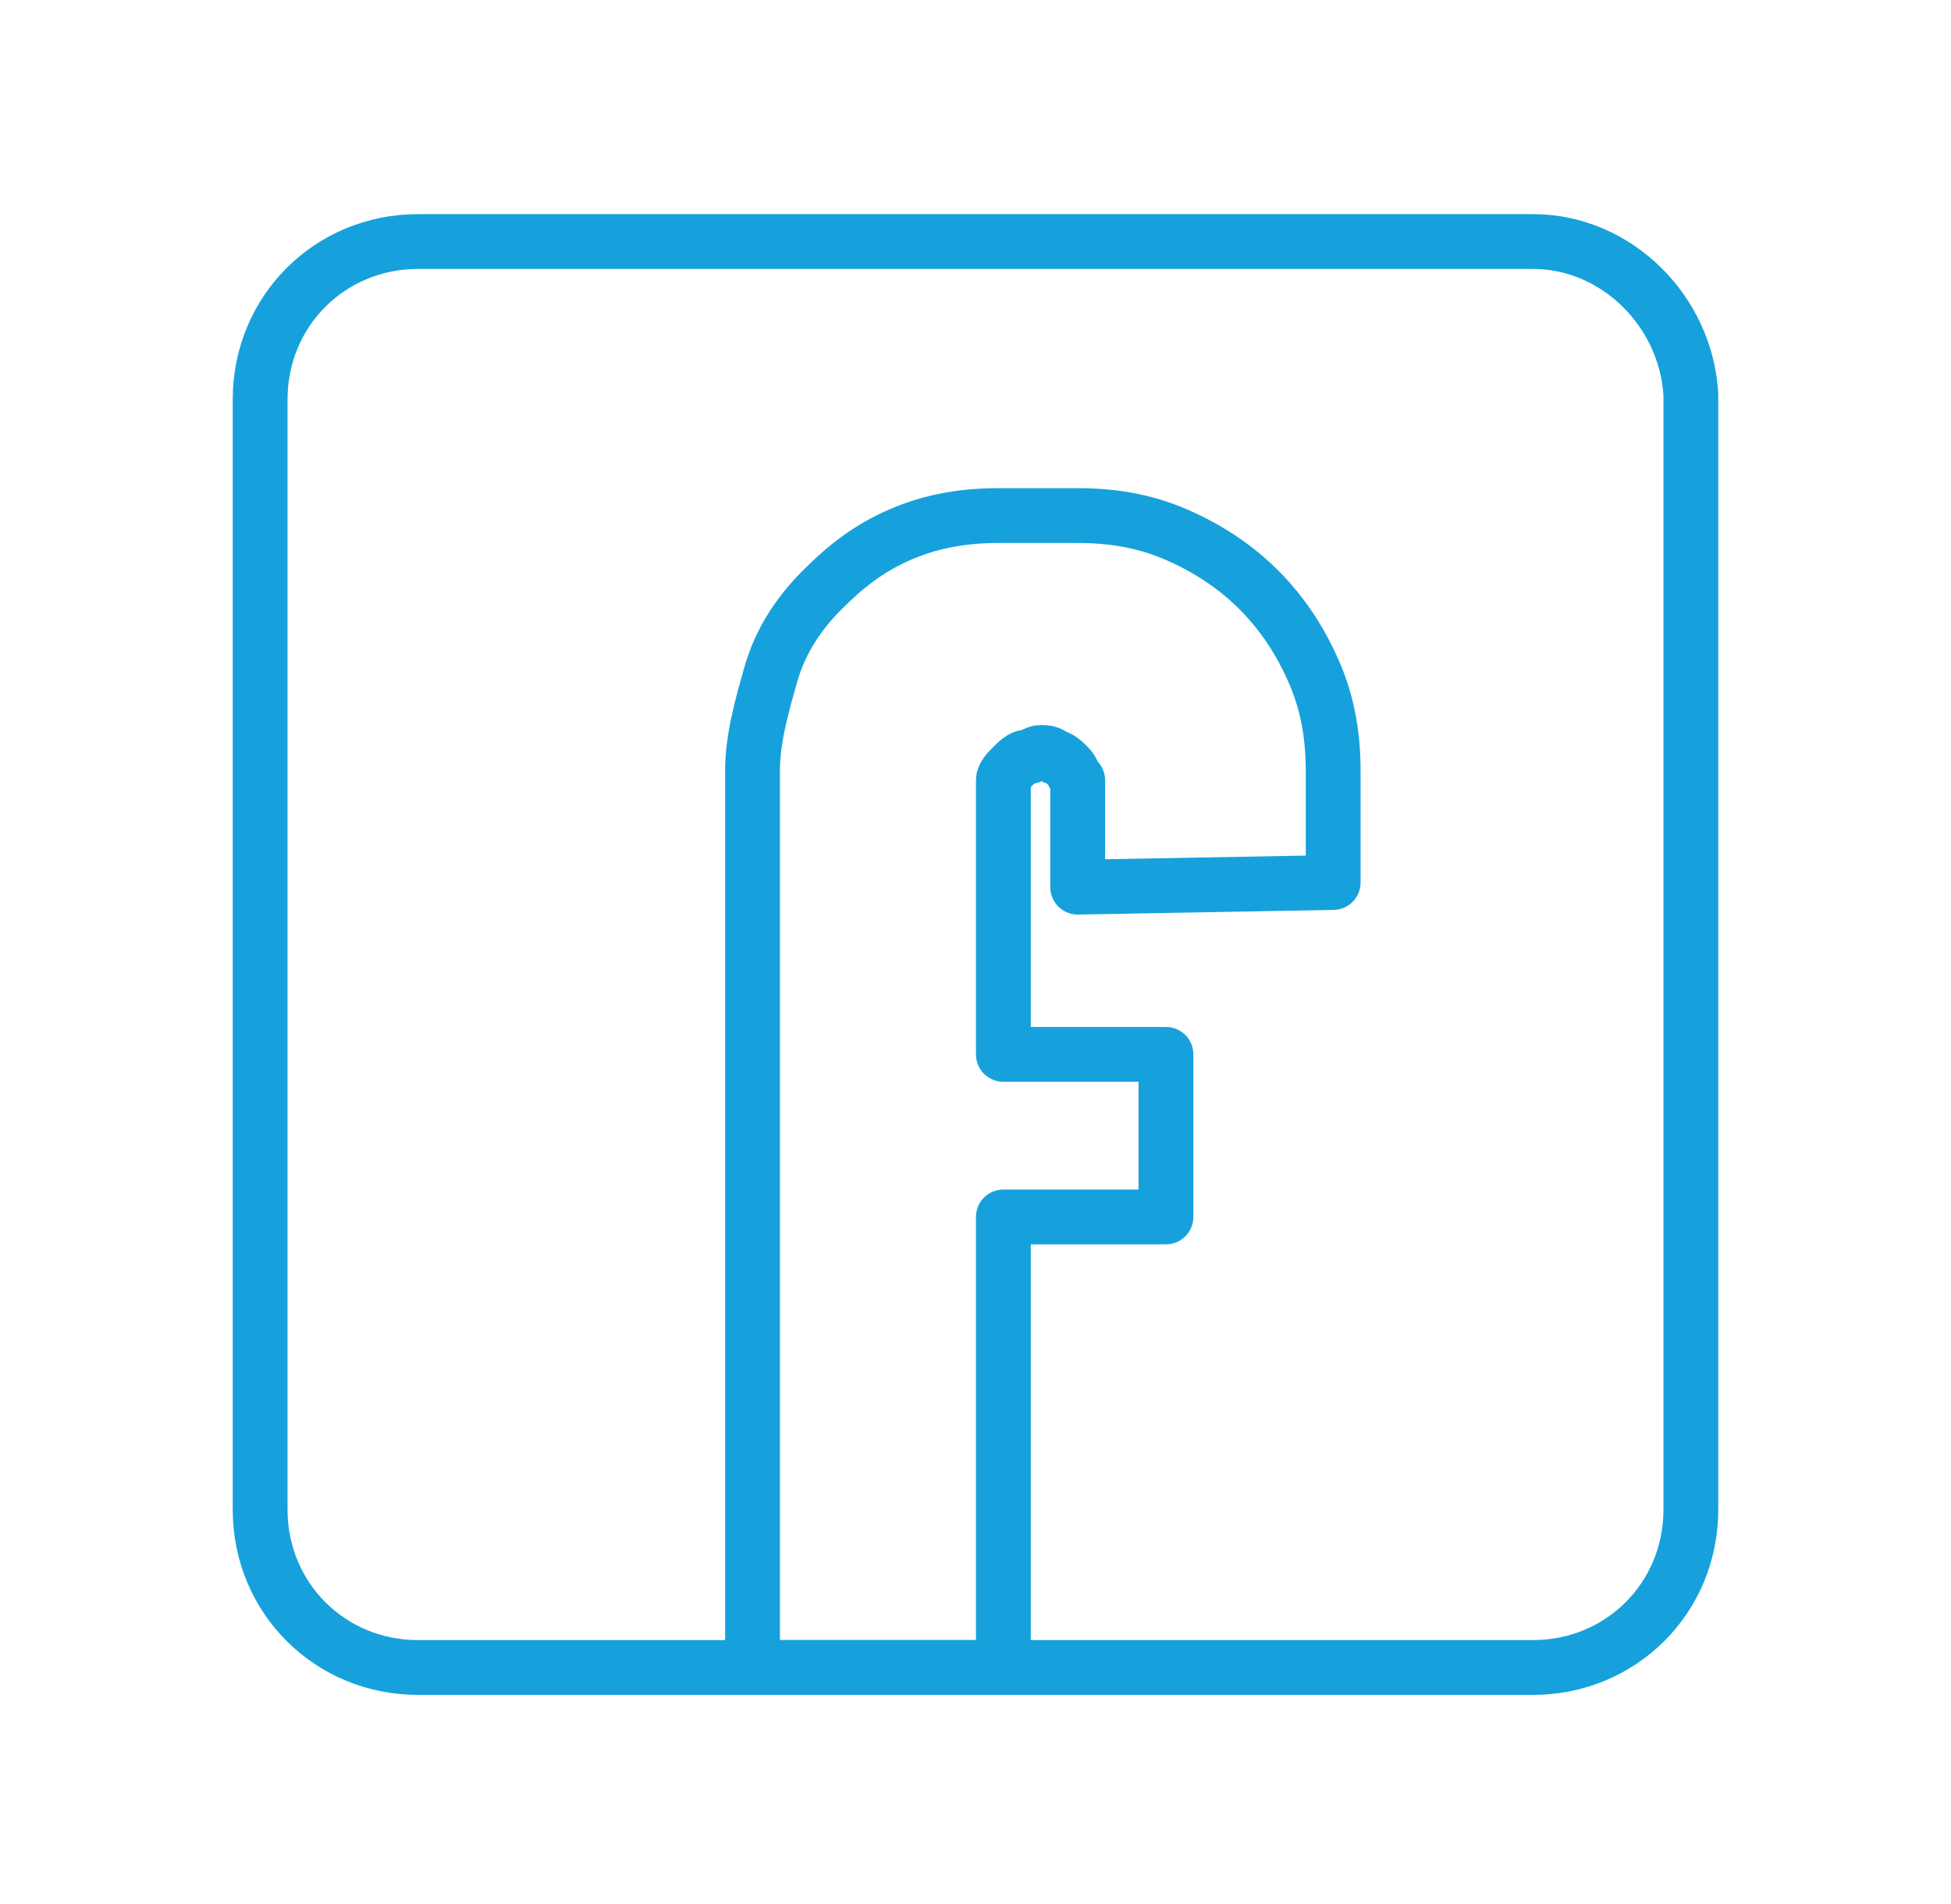
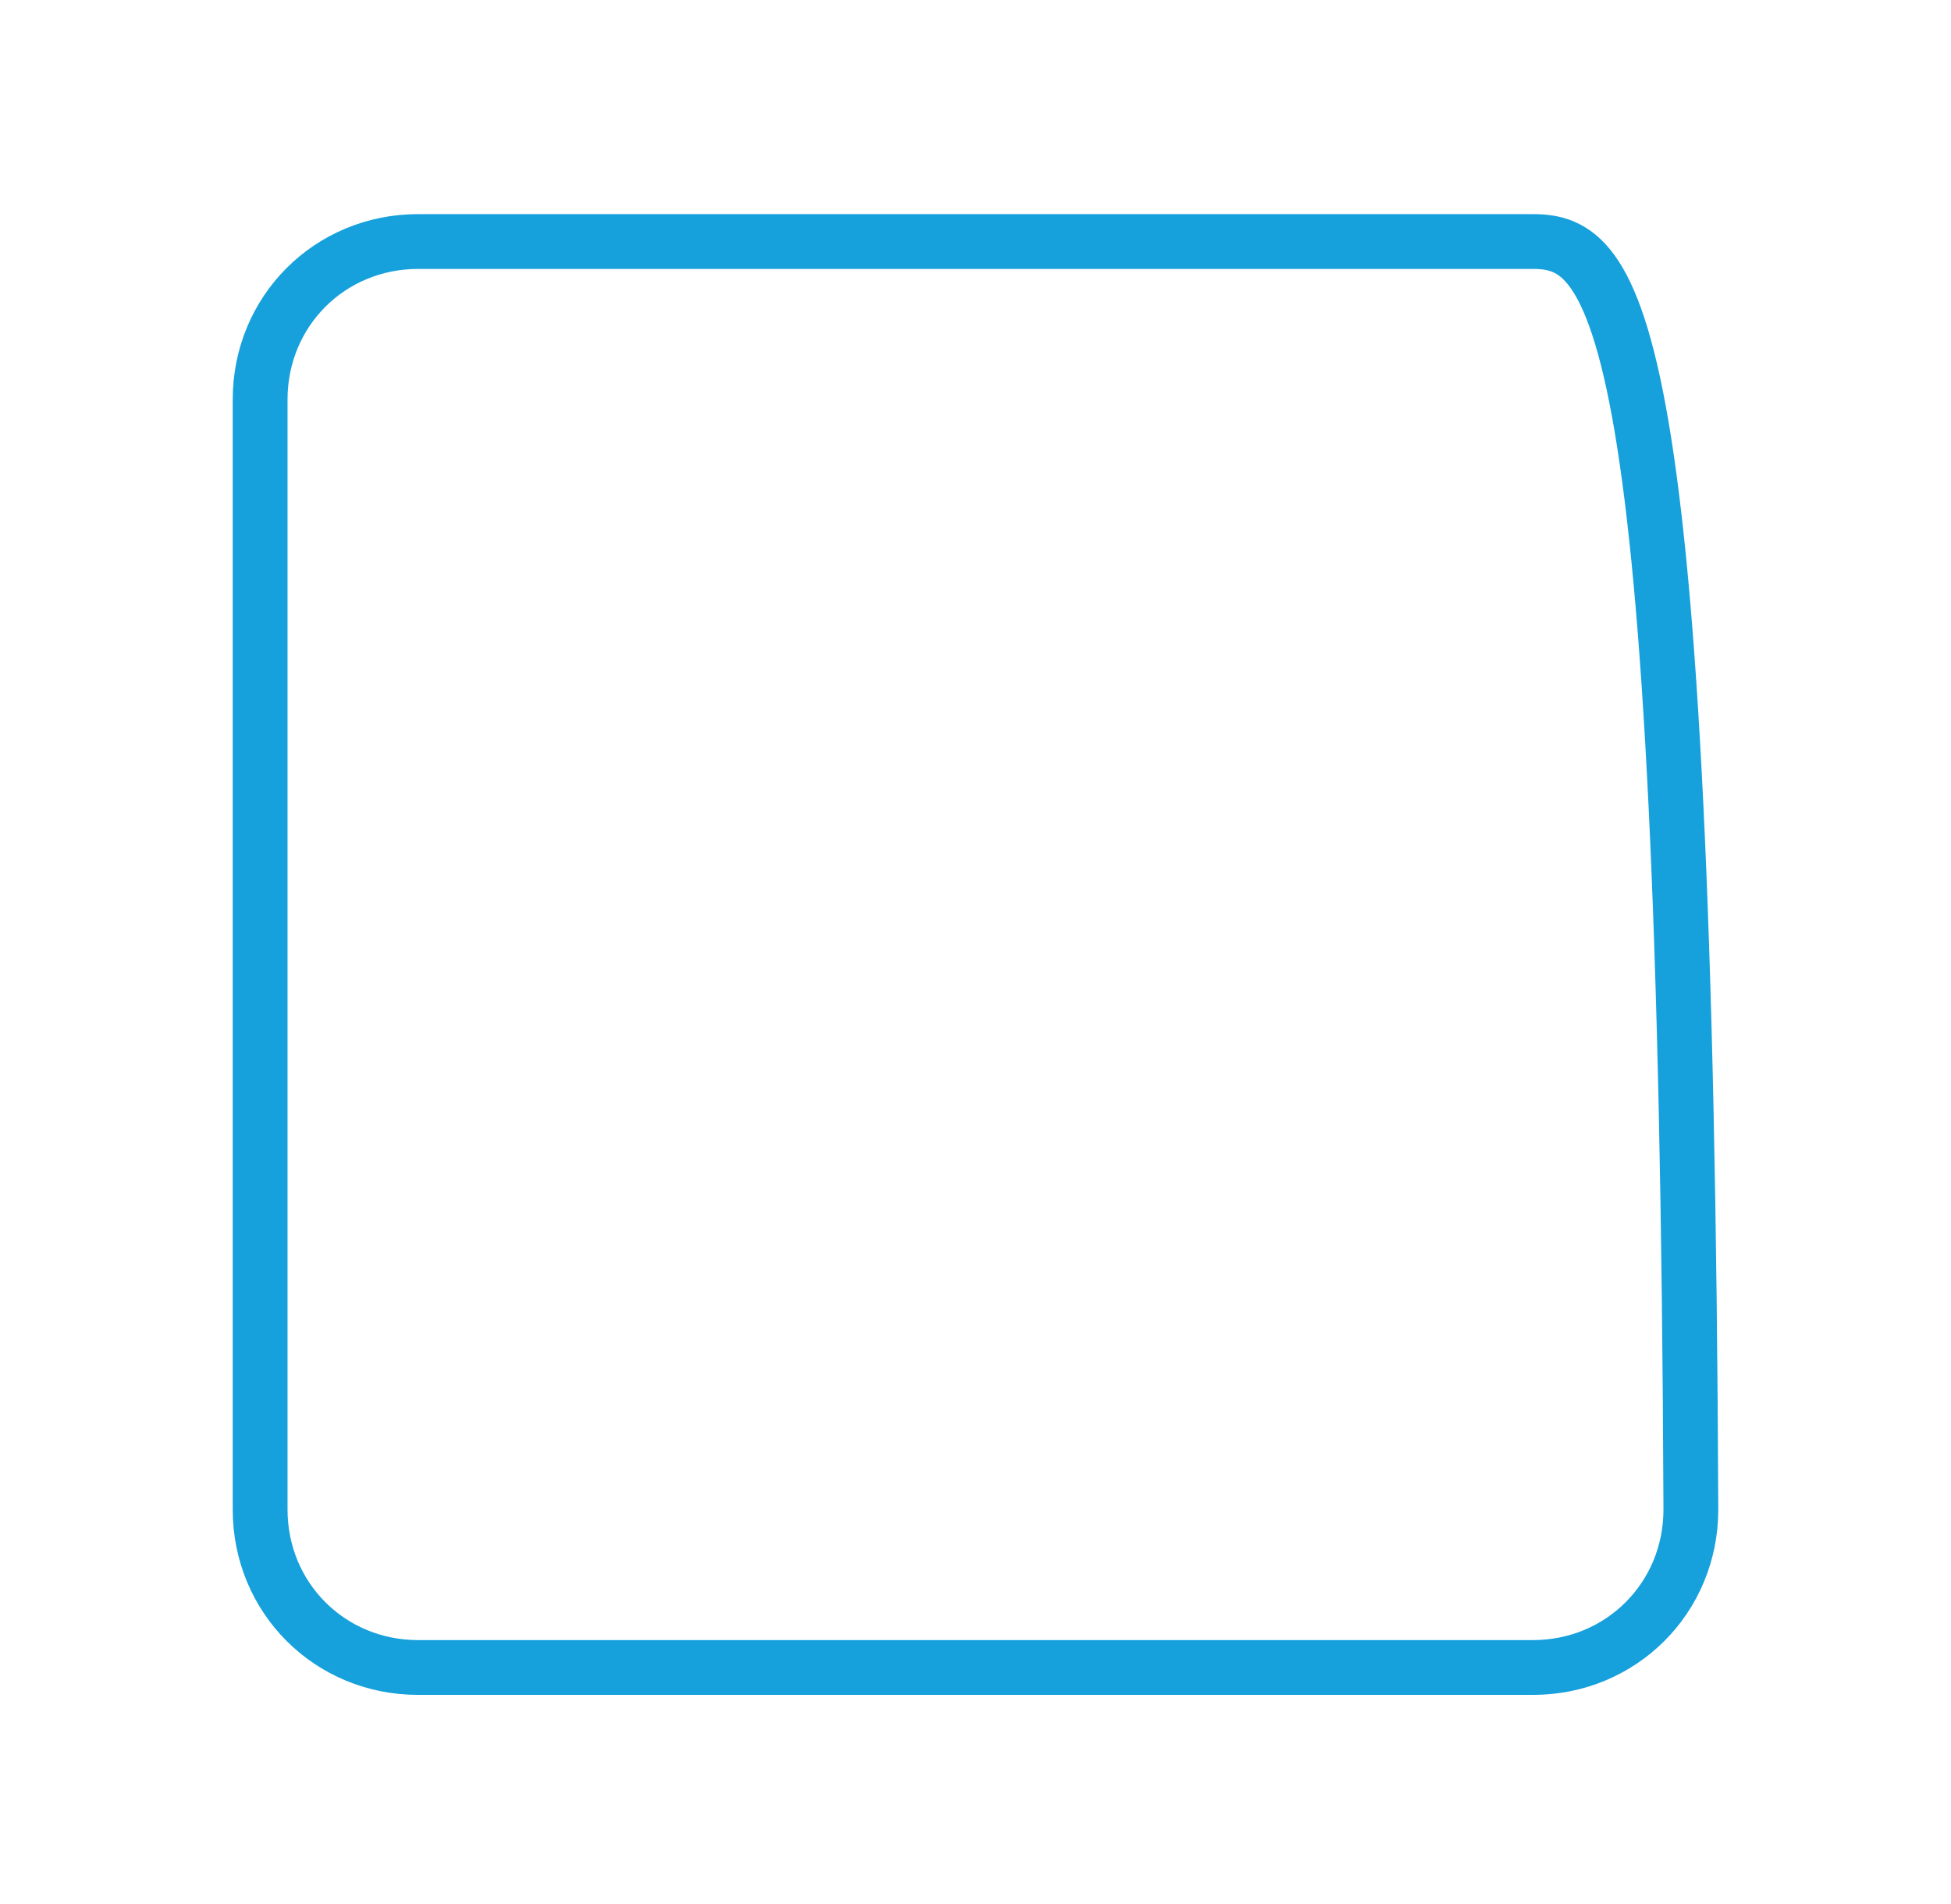
<svg xmlns="http://www.w3.org/2000/svg" version="1.1" id="Layer_1" x="0px" y="0px" viewBox="0 0 42 41" style="enable-background:new 0 0 42 41;" xml:space="preserve">
  <style type="text/css">
	.st0{fill:none;stroke:#16A1DC;stroke-width:1.18;stroke-linecap:round;stroke-linejoin:round;}
</style>
-   <path class="st0" d="M33,5.2H9c-1.9,0-3.4,1.5-3.4,3.4v23.9c0,1.9,1.5,3.4,3.4,3.4H33c1.9,0,3.4-1.5,3.4-3.4V8.5  C36.3,6.7,34.8,5.2,33,5.2z" />
-   <path class="st0" d="M28.7,19v-2.4c0-0.7-0.1-1.4-0.4-2.1c-0.3-0.7-0.7-1.3-1.2-1.8c-0.5-0.5-1.1-0.9-1.8-1.2  c-0.7-0.3-1.4-0.4-2.1-0.4h-1.7c-0.7,0-1.4,0.1-2.1,0.4c-0.7,0.3-1.2,0.7-1.7,1.2c-0.5,0.5-0.9,1.1-1.1,1.8s-0.4,1.4-0.4,2.1v19.3  h5.4v-9.7h3.5v-3.5h-3.5v-5.6c0-0.1,0-0.2,0-0.3c0-0.1,0.1-0.2,0.2-0.3c0.1-0.1,0.2-0.2,0.3-0.2c0.1,0,0.2-0.1,0.3-0.1  s0.2,0,0.3,0.1c0.1,0,0.2,0.1,0.3,0.2c0.1,0.1,0.1,0.2,0.2,0.3c0,0.1,0,0.2,0,0.3v2L28.7,19z" />
+   <path class="st0" d="M33,5.2H9c-1.9,0-3.4,1.5-3.4,3.4v23.9c0,1.9,1.5,3.4,3.4,3.4H33c1.9,0,3.4-1.5,3.4-3.4C36.3,6.7,34.8,5.2,33,5.2z" />
</svg>